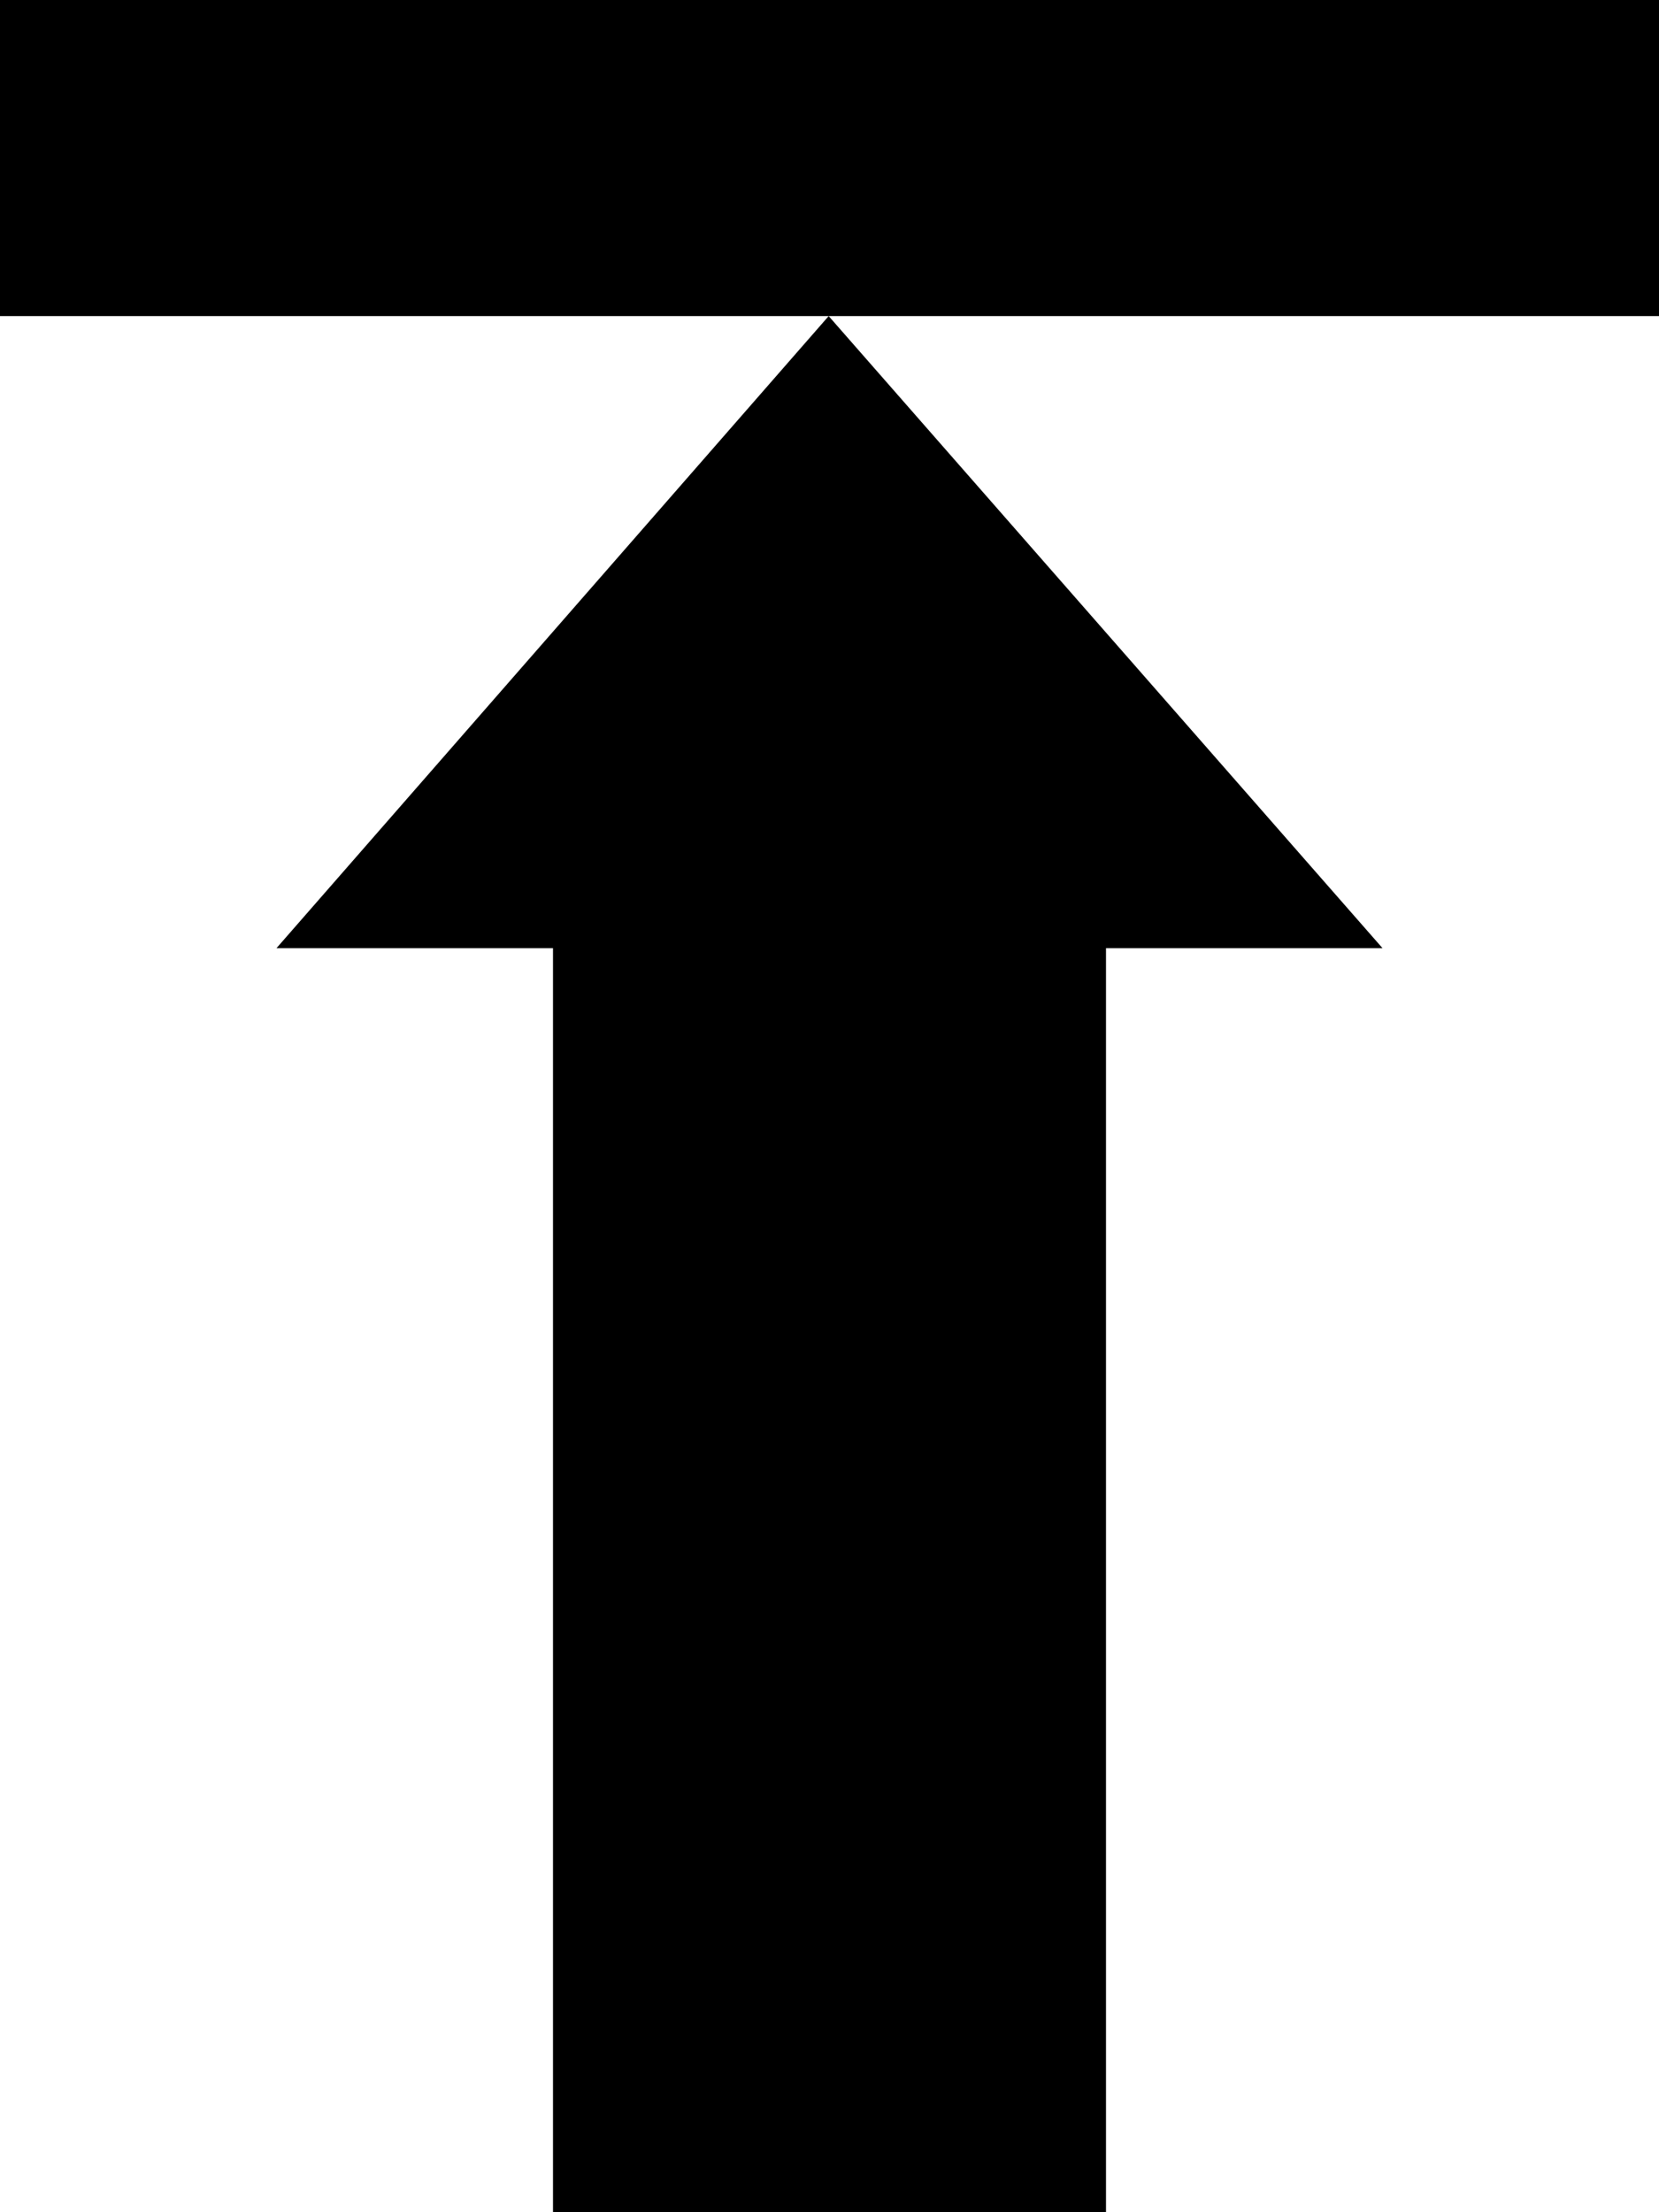
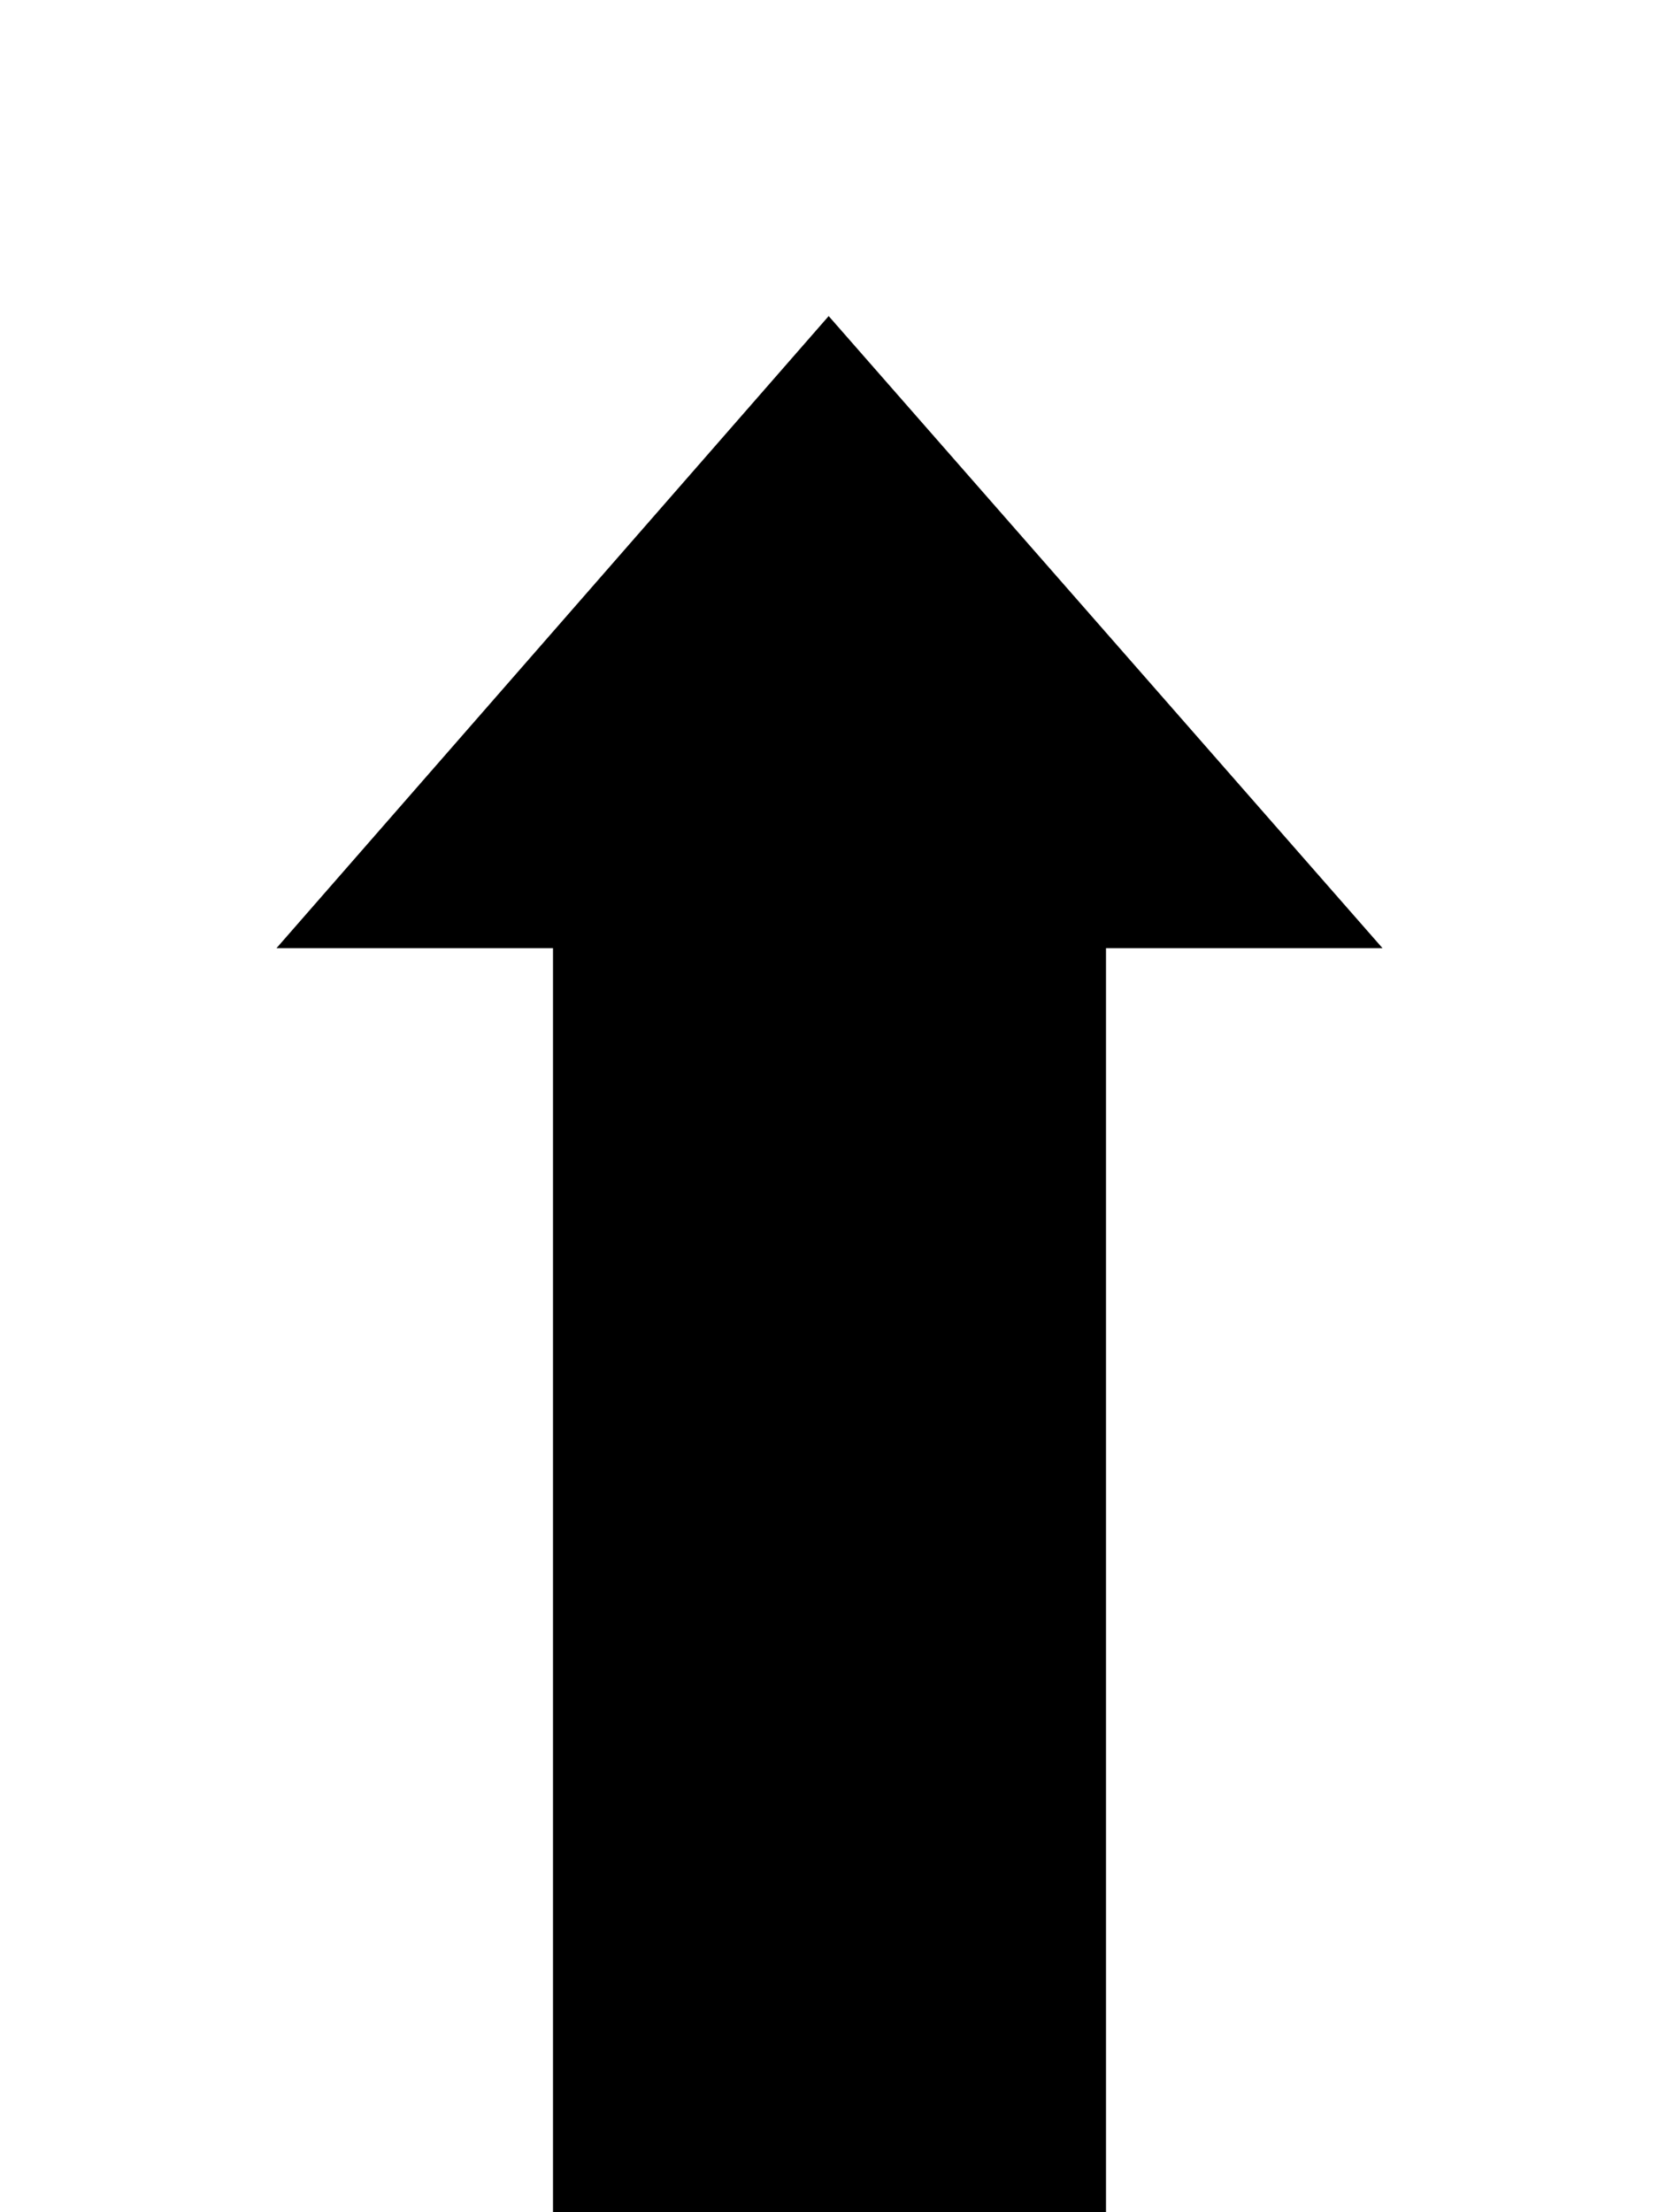
<svg xmlns="http://www.w3.org/2000/svg" version="1.1" x="0px" y="0px" width="24px" height="32px" viewBox="0 0 24 32" style="enable-background:new 0 0 24 32;" xml:space="preserve">
  <g id="Layer_1">
</g>
  <g id="upload">
    <g>
-       <rect style="fill:#000000;" width="24" height="4.572" />
      <polygon style="fill:#000000;" points="8,13.715 8,32 16,32 16,13.715 20,13.715 11.988,4.572 4,13.715   " />
    </g>
  </g>
</svg>